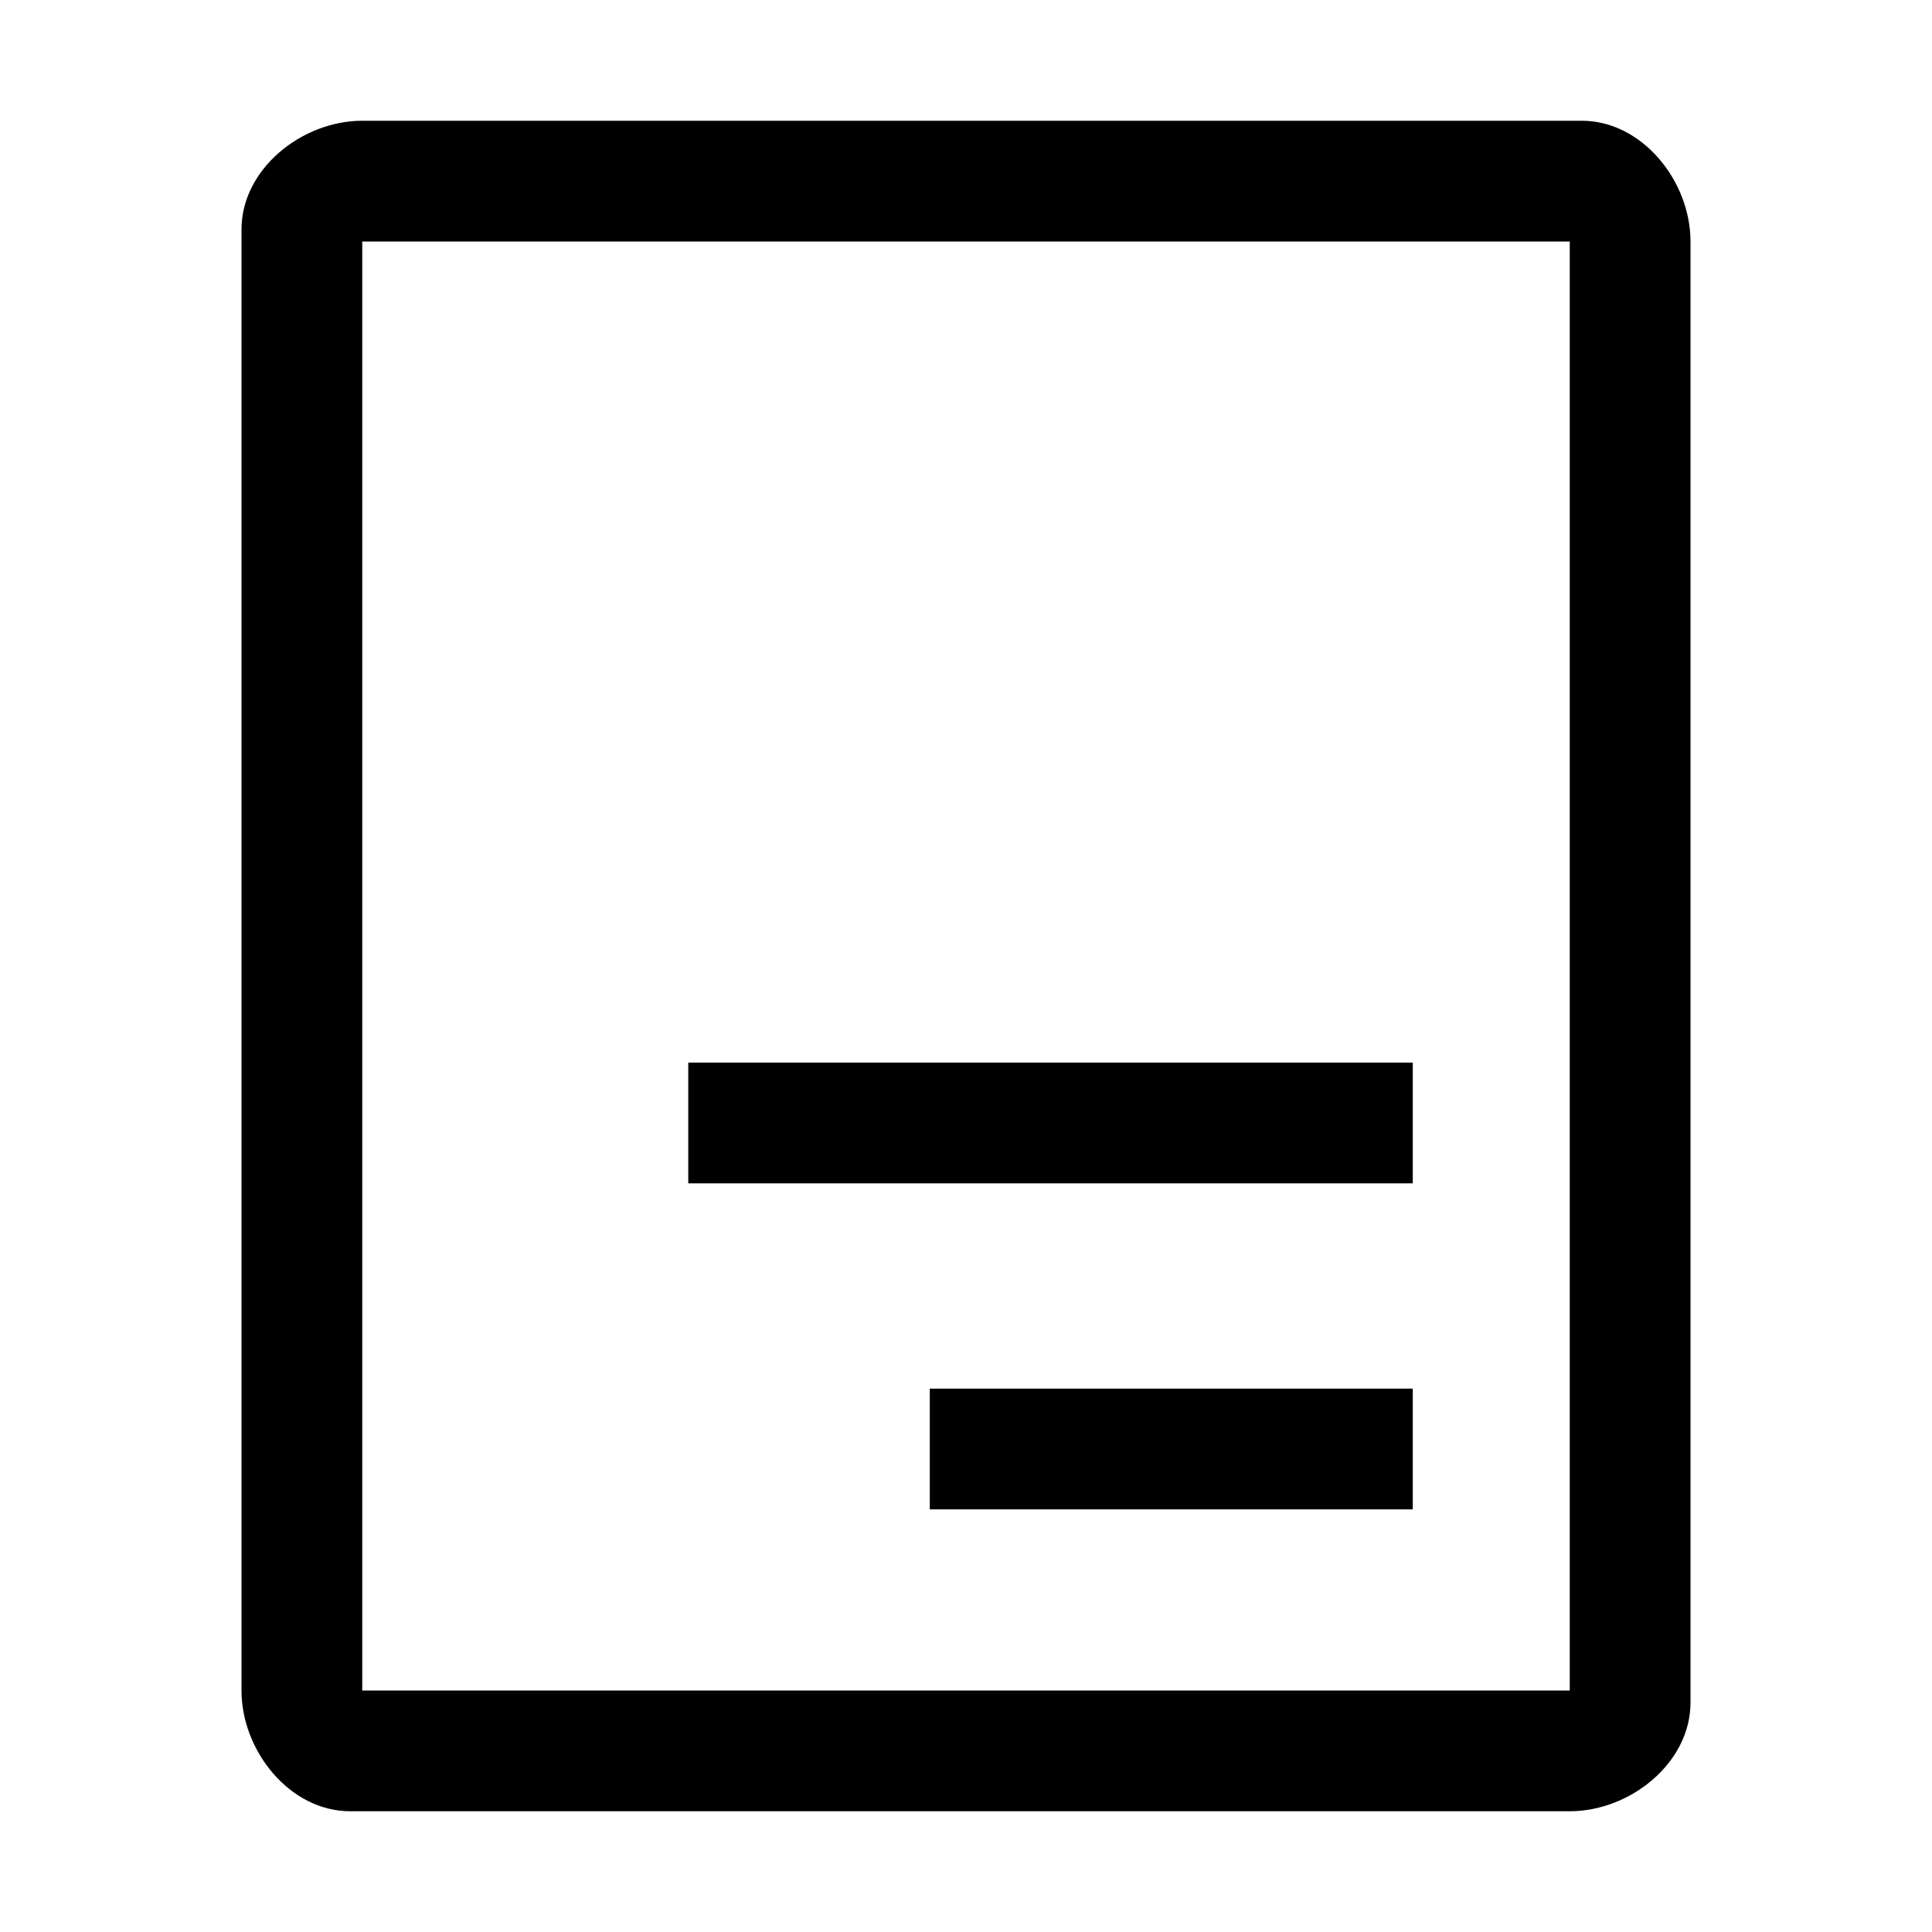
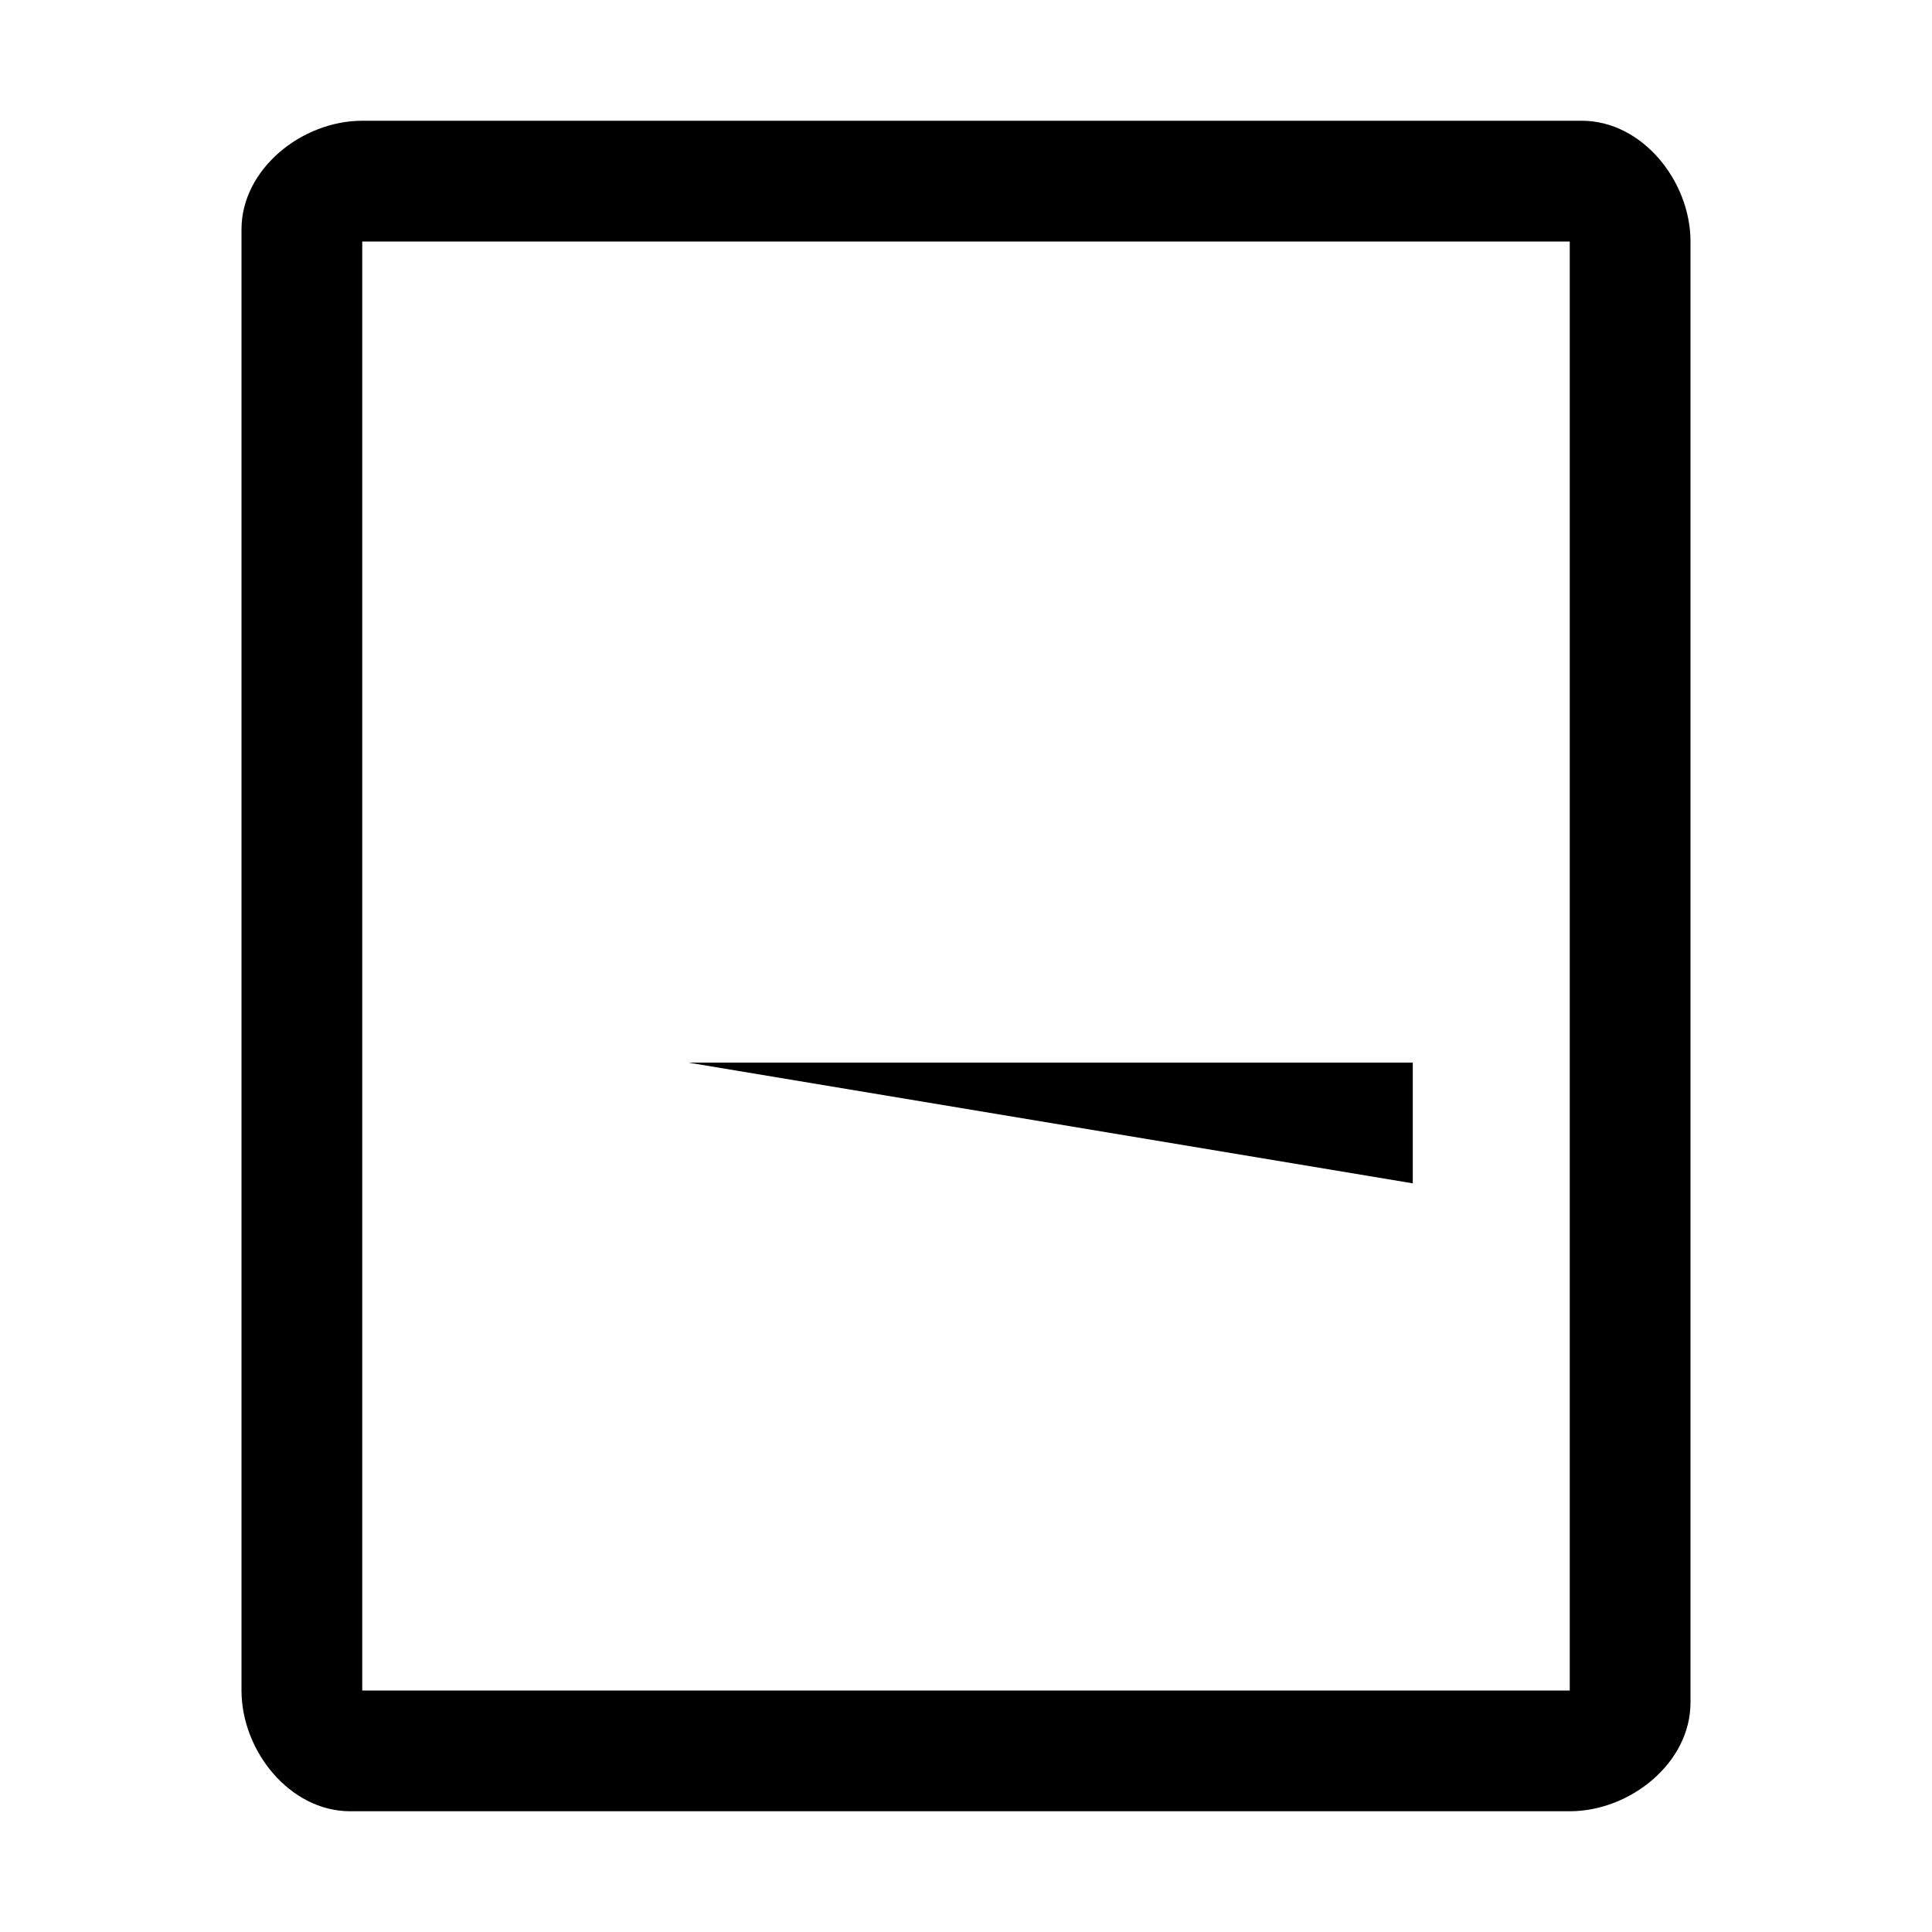
<svg xmlns="http://www.w3.org/2000/svg" style="enable-background:new 0 0 16 16" viewBox="0 0 16 16">
  <path d="M13.1,1c-0.1,0-0.1,0-0.1,0H3C2.5,1,2,1.4,2,1.9C2,1.9,2,1.9,2,2v12c0,0.5,0.4,1,0.9,1c0.1,0,0.1,0,0.1,0h10 c0.5,0,1-0.4,1-0.9c0-0.1,0-0.1,0-0.1V2C14,1.5,13.6,1,13.1,1z M13,14H3V2h10V14z" />
-   <path d="M5.7 8.8H11.7V9.8H5.7z" />
-   <path d="M7.7 11.5H11.7V12.5H7.7z" />
+   <path d="M5.7 8.8H11.7V9.8z" />
</svg>